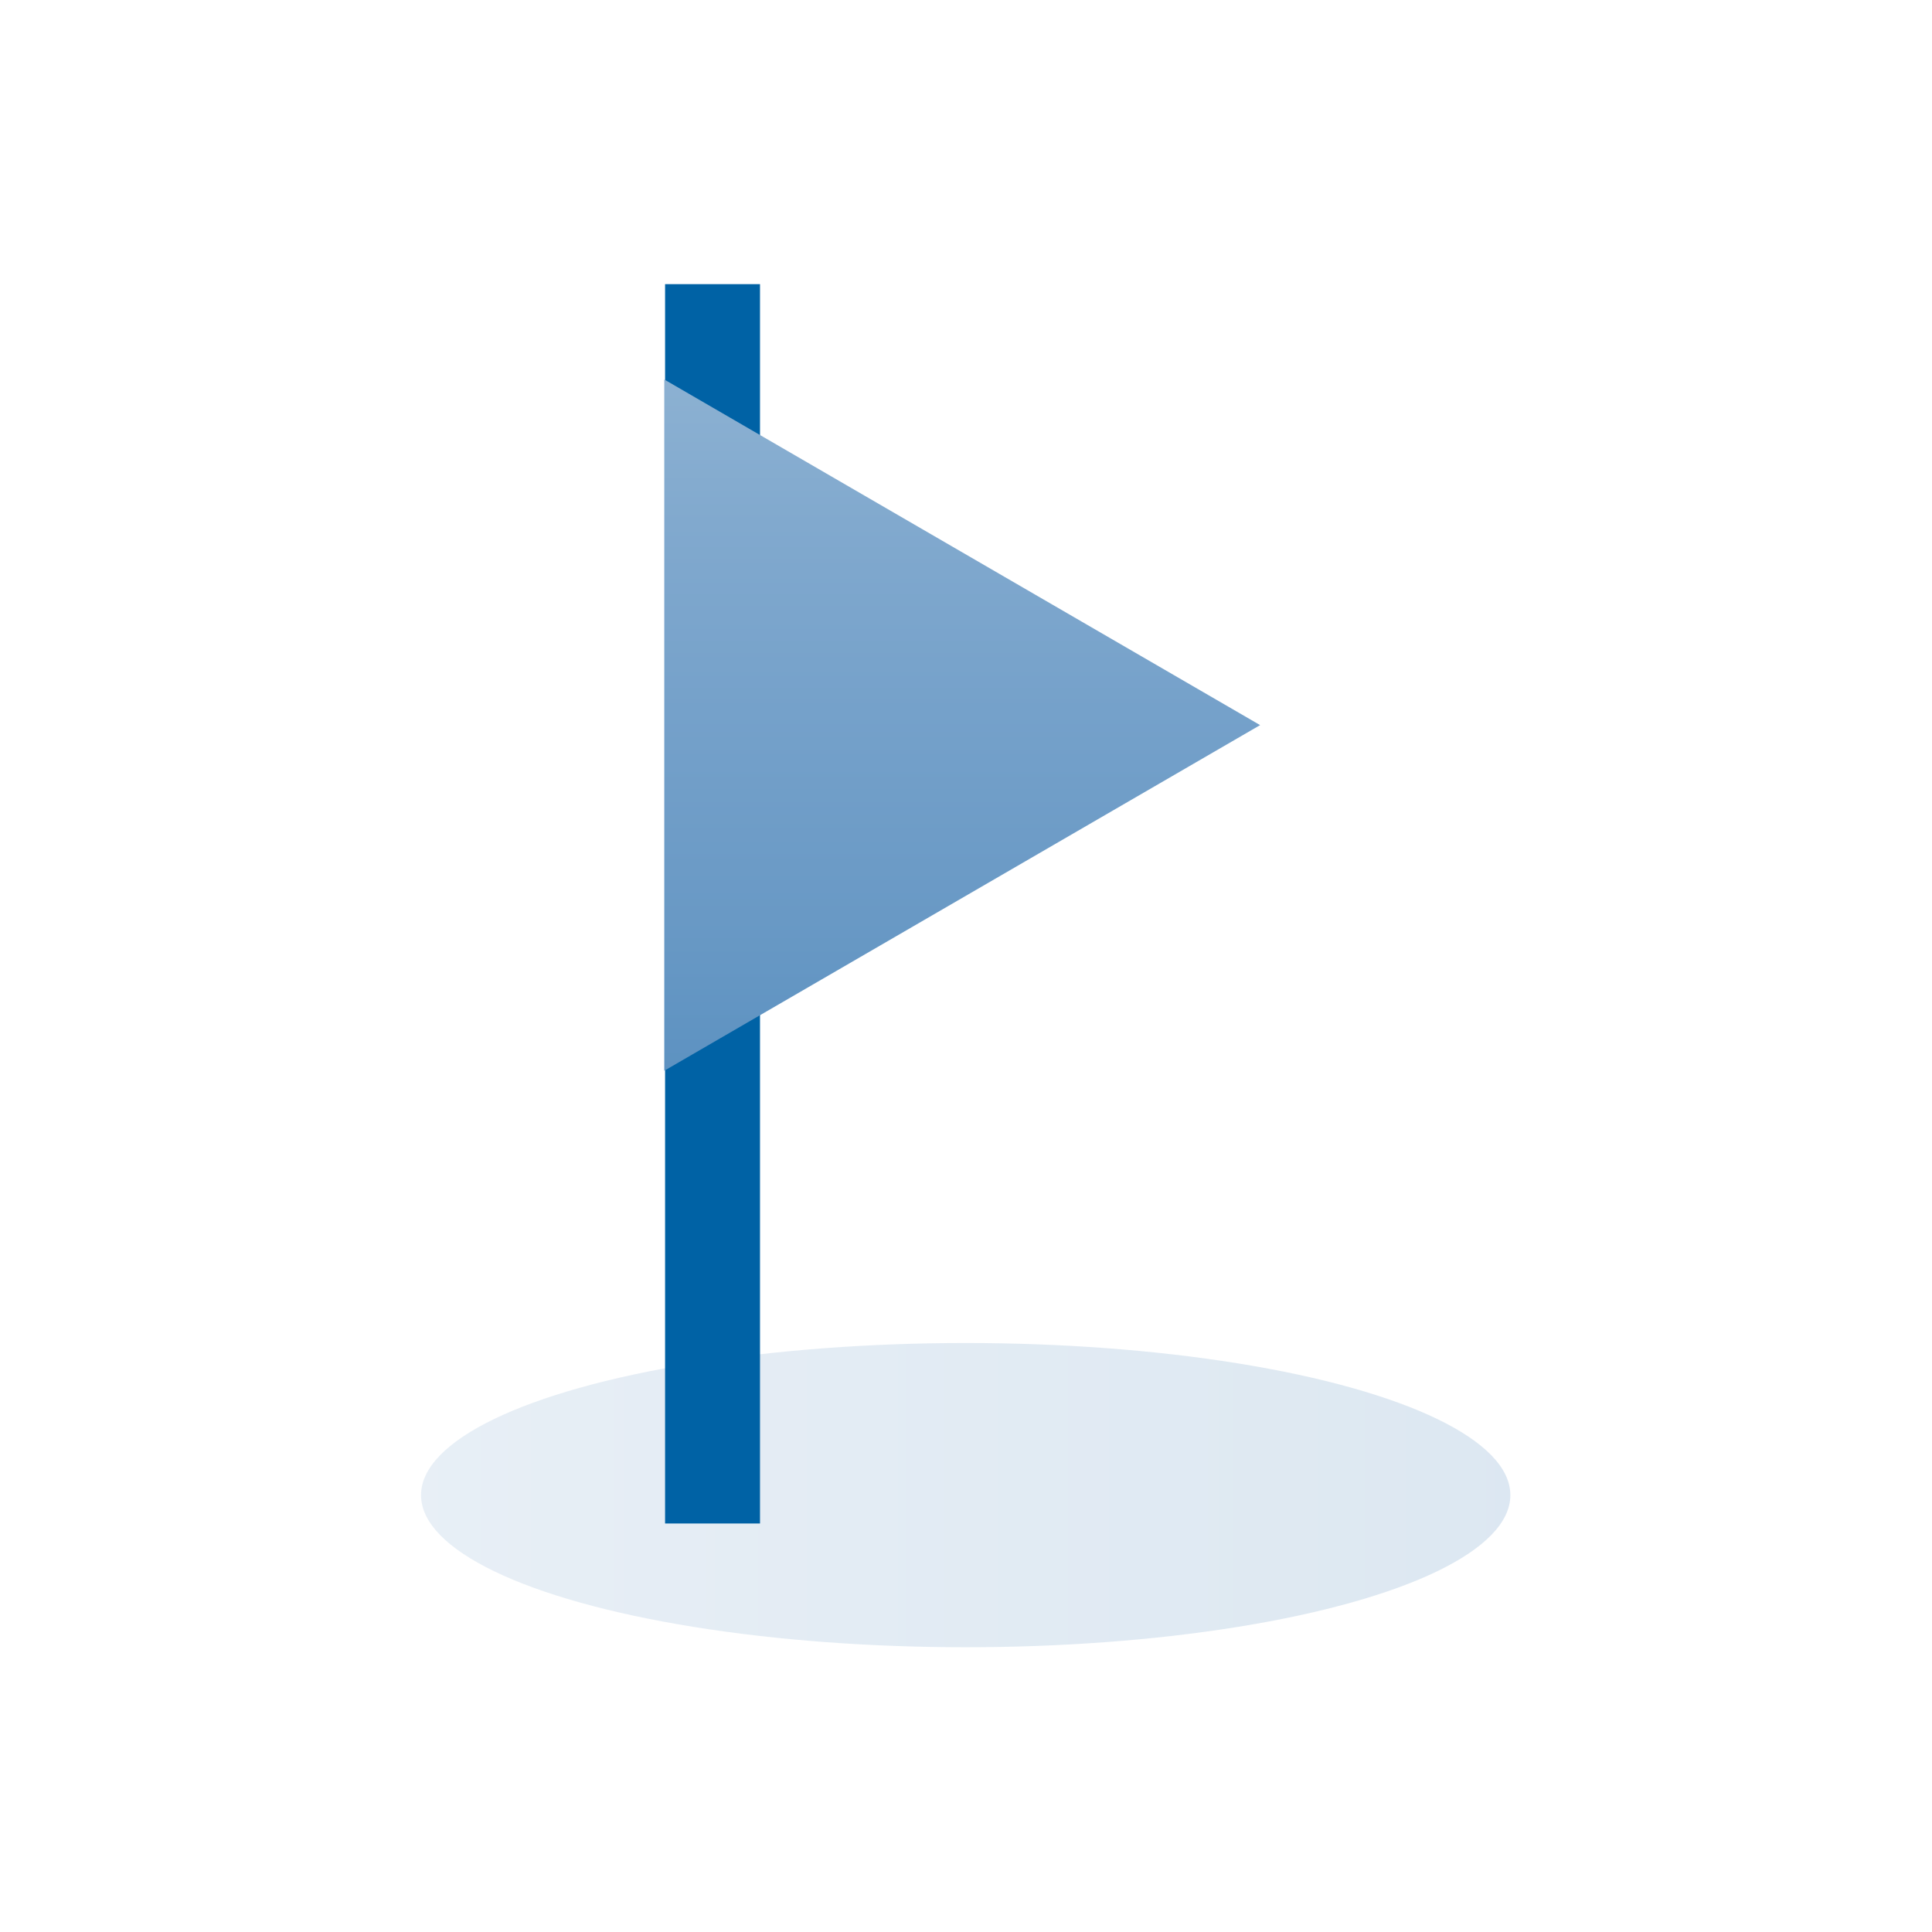
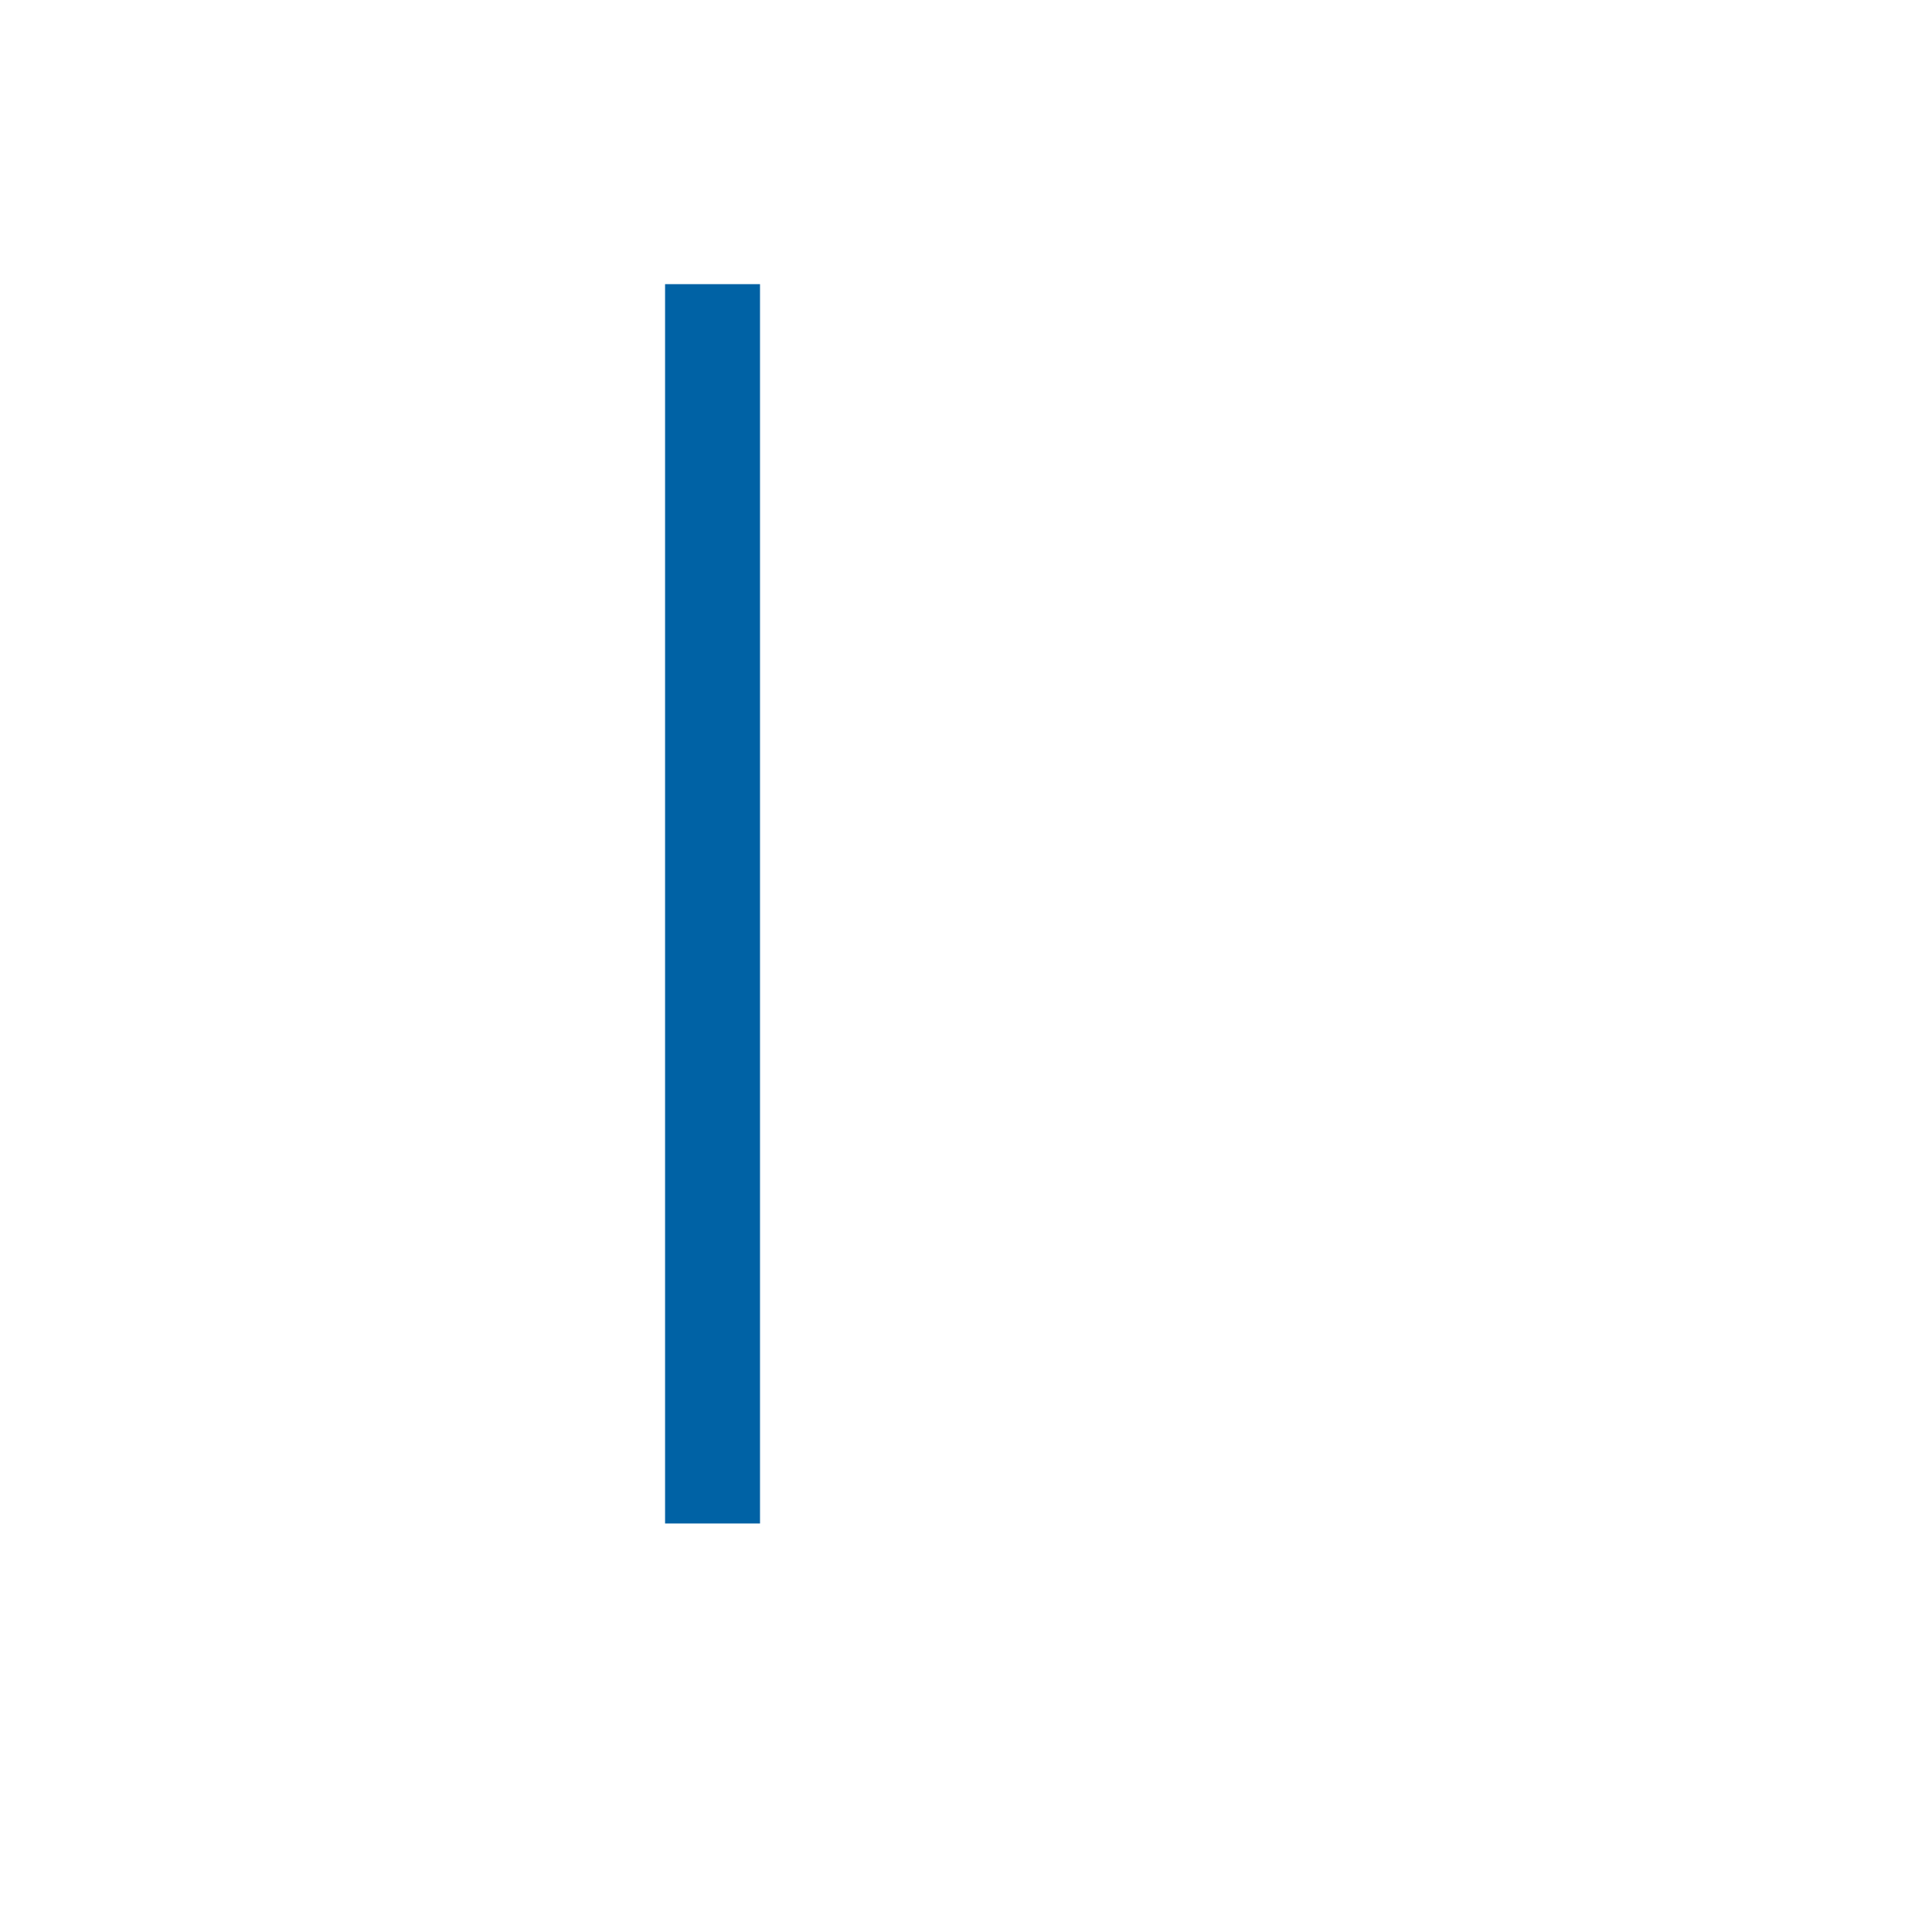
<svg xmlns="http://www.w3.org/2000/svg" width="20" height="20" viewBox="0 0 2134 2134" version="1.1" xml:space="preserve" style="fill-rule:evenodd;clip-rule:evenodd;stroke-linejoin:round;stroke-miterlimit:2;">
  <g>
-     <ellipse cx="1066.67" cy="1651.45" rx="601.607" ry="168.019" style="fill:url(#_Linear1);" />
    <g>
      <g>
        <rect x="734.608" y="313.86" width="104.864" height="1368.92" style="fill:#0062a5;" />
-         <path d="M1391.87,800.926l-658.148,381.765l-0,-763.53l658.148,381.765Z" style="fill:url(#_Linear2);" />
      </g>
    </g>
  </g>
  <defs>
    <linearGradient id="_Linear1" x1="0" y1="0" x2="1" y2="0" gradientUnits="userSpaceOnUse" gradientTransform="matrix(1203.21,0,0,336.038,465.06,1651.45)">
      <stop offset="0" style="stop-color:#a3c0dc;stop-opacity:0.25" />
      <stop offset="0.21" style="stop-color:#99b9d7;stop-opacity:0.25" />
      <stop offset="0.48" style="stop-color:#8cb1d2;stop-opacity:0.25" />
      <stop offset="0.78" style="stop-color:#80a9cd;stop-opacity:0.25" />
      <stop offset="1" style="stop-color:#75a1ca;stop-opacity:0.25" />
    </linearGradient>
    <linearGradient id="_Linear2" x1="0" y1="0" x2="1" y2="0" gradientUnits="userSpaceOnUse" gradientTransform="matrix(4.67527e-14,763.53,-658.148,4.02999e-14,1062.79,419.161)">
      <stop offset="0" style="stop-color:#8cb1d2;stop-opacity:1" />
      <stop offset="0.21" style="stop-color:#81a9ce;stop-opacity:1" />
      <stop offset="0.48" style="stop-color:#75a1ca;stop-opacity:1" />
      <stop offset="0.78" style="stop-color:#6999c5;stop-opacity:1" />
      <stop offset="1" style="stop-color:#5d92c1;stop-opacity:1" />
    </linearGradient>
  </defs>
</svg>